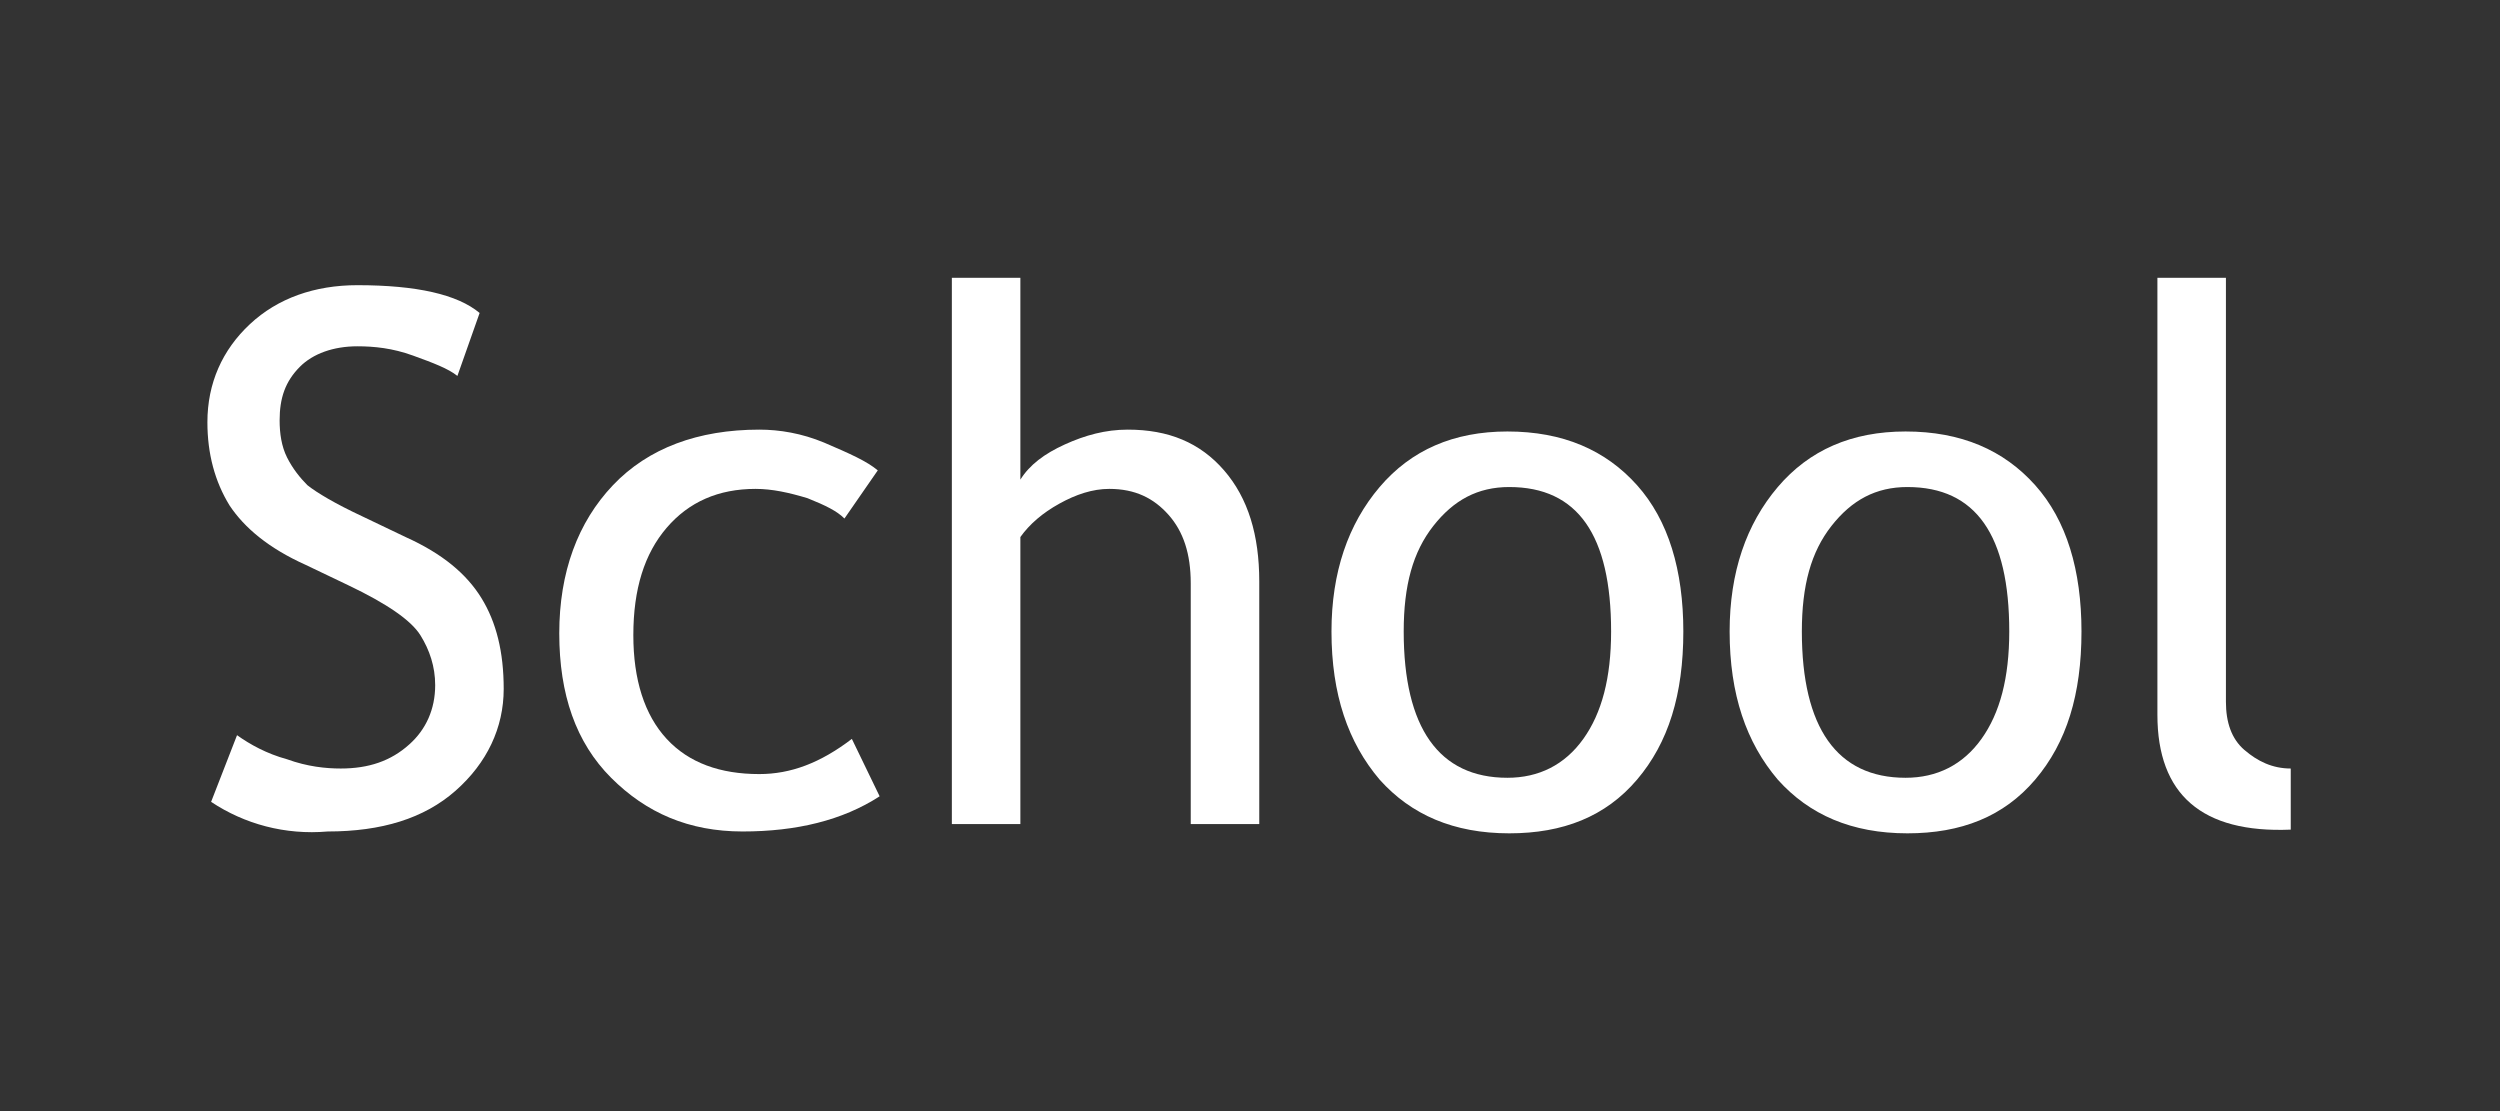
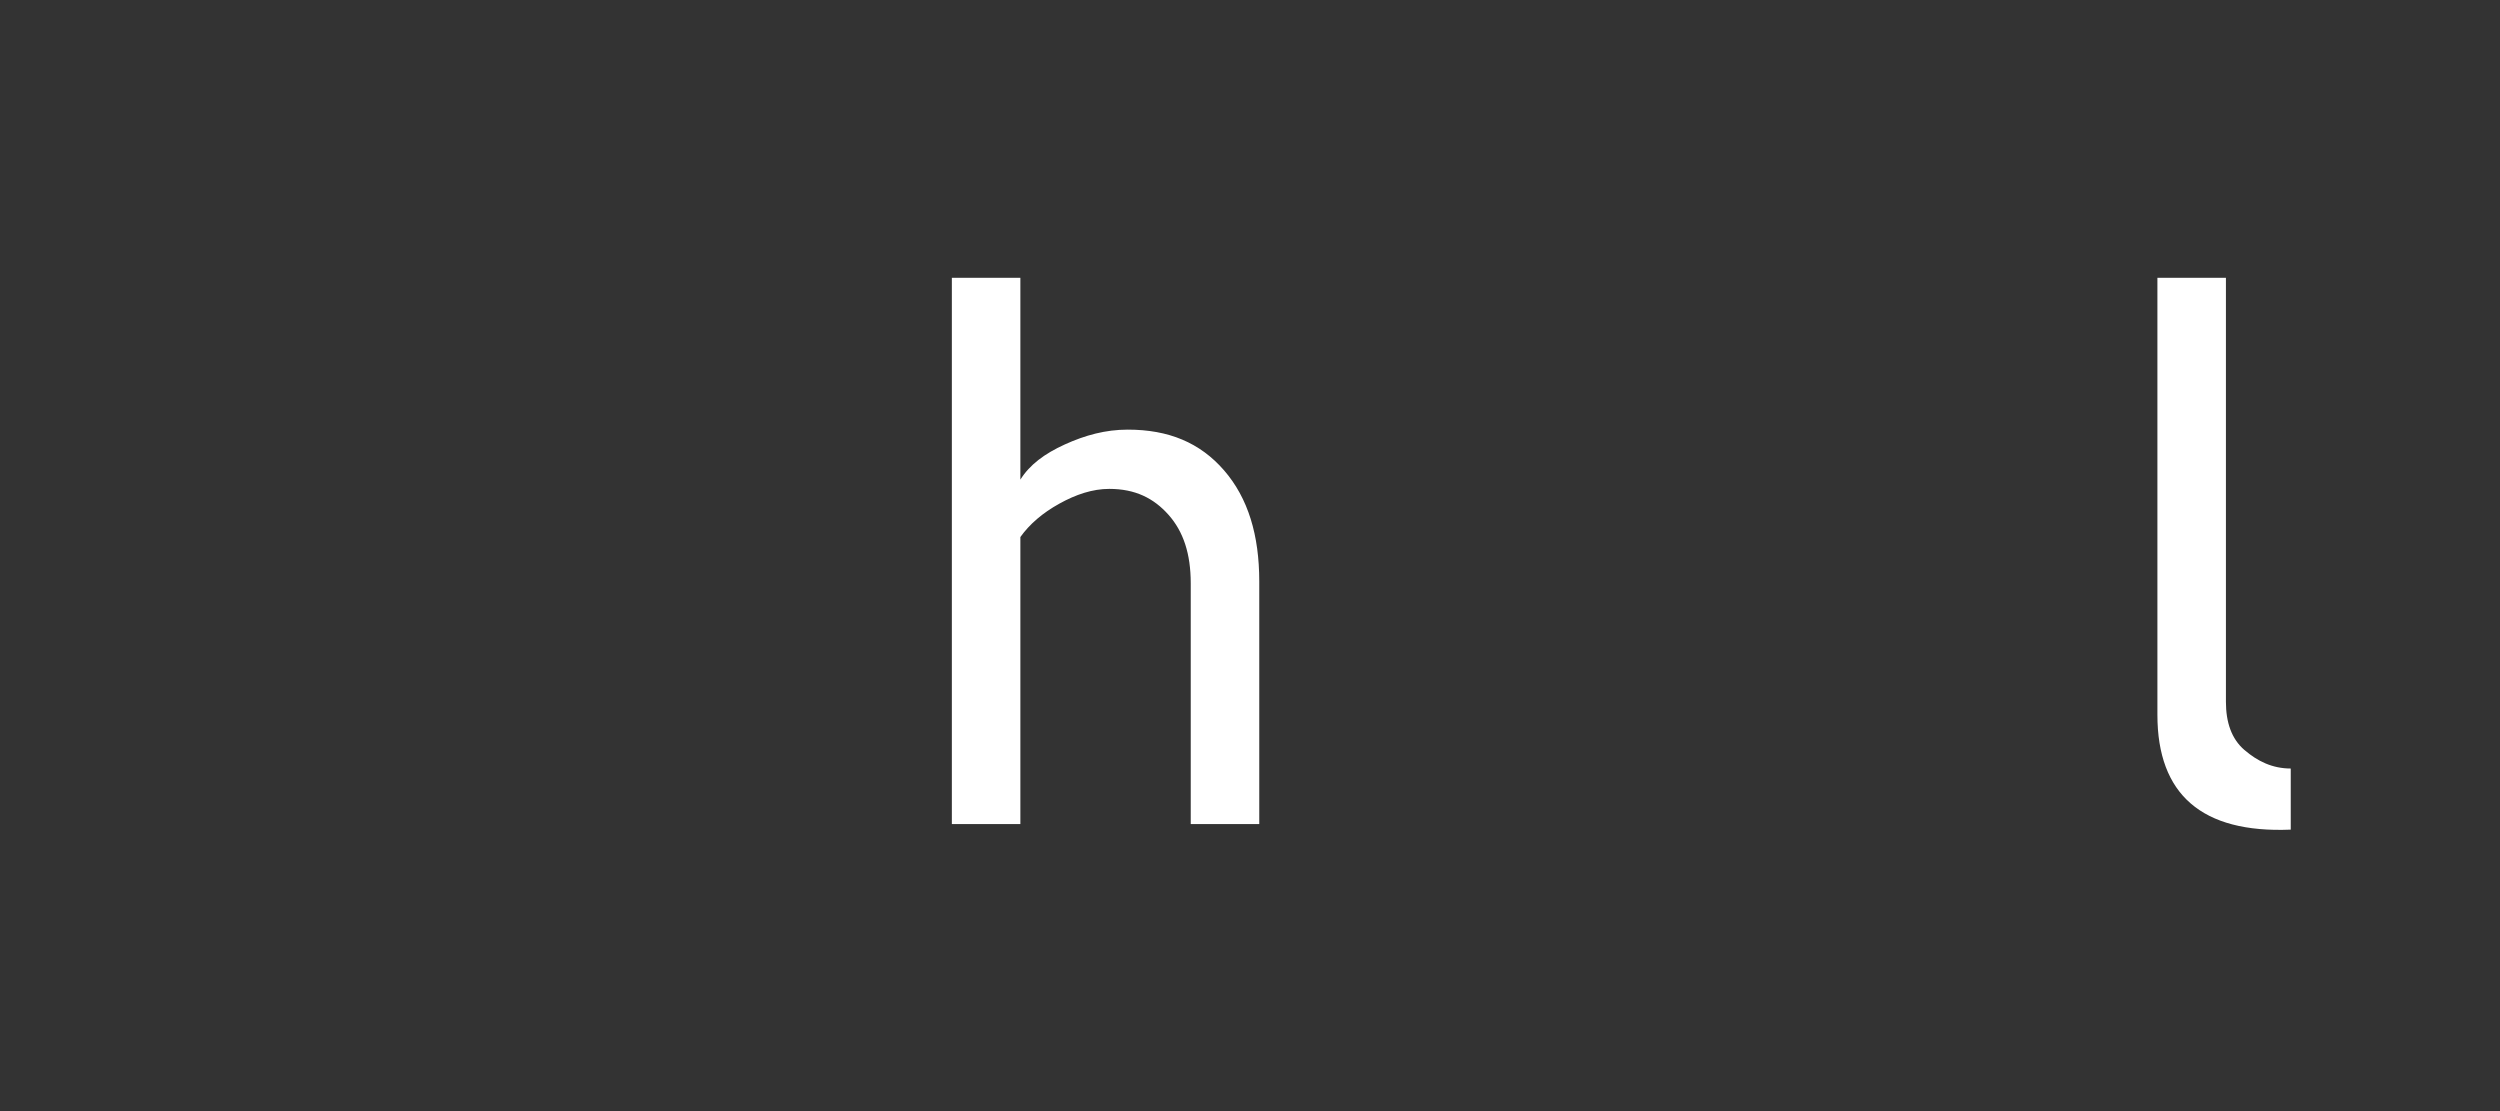
<svg xmlns="http://www.w3.org/2000/svg" version="1.1" id="Layer_1" x="0px" y="0px" viewBox="-412 251 135 60" style="enable-background:new -412 251 135 60;" xml:space="preserve">
  <rect x="-412" y="251" width="135" height="60" fill="#333333" stroke="none" />
  <style type="text/css">
	.st0{fill:#FFFFFF;}
</style>
  <g>
-     <path class="st0" d="M-400.6,294.3l1.4-3.6c0.7,0.5,1.6,1,2.7,1.3c1.1,0.4,2.1,0.5,2.9,0.5c1.5,0,2.7-0.4,3.7-1.3   c0.9-0.8,1.4-1.9,1.4-3.2c0-1-0.3-1.9-0.8-2.7c-0.5-0.8-1.8-1.7-3.9-2.7l-2.3-1.1c-2-0.9-3.3-2-4.1-3.2c-0.8-1.3-1.2-2.8-1.2-4.5   c0-2.1,0.8-3.9,2.3-5.3s3.5-2.1,5.8-2.1c3.2,0,5.4,0.5,6.6,1.5l-1.2,3.4c-0.5-0.4-1.3-0.7-2.4-1.1s-2.1-0.5-3-0.5   c-1.3,0-2.4,0.4-3.1,1.1c-0.8,0.8-1.1,1.7-1.1,2.9c0,0.7,0.1,1.4,0.4,2s0.7,1.1,1.1,1.5c0.5,0.4,1.5,1,3,1.7l2.3,1.1   c2,0.9,3.3,2,4.1,3.3c0.8,1.3,1.2,2.9,1.2,4.9c0,2.1-0.9,4-2.6,5.5s-4,2.2-6.9,2.2C-396.6,296.1-398.8,295.5-400.6,294.3z" />
-     <path class="st0" d="M-364.6,276.4l-1.8,2.6c-0.4-0.4-1-0.7-2-1.1c-1-0.3-1.9-0.5-2.8-0.5c-2,0-3.6,0.7-4.8,2.1s-1.8,3.3-1.8,5.8   c0,2.4,0.6,4.3,1.8,5.6s2.9,1.9,5,1.9c1.7,0,3.3-0.6,5-1.9l1.5,3.1c-2,1.3-4.5,1.9-7.4,1.9s-5.2-1-7.1-2.9s-2.8-4.5-2.8-7.8   s1-6,2.9-8s4.6-3,7.9-3c1.1,0,2.3,0.2,3.5,0.7C-366.1,275.5-365.2,275.9-364.6,276.4z" />
    <path class="st0" d="M-347.7,295.6v-13.1c0-1.6-0.4-2.8-1.2-3.7c-0.8-0.9-1.8-1.4-3.2-1.4c-0.9,0-1.8,0.3-2.7,0.8   c-0.9,0.5-1.6,1.1-2.1,1.8v15.5h-3.7V266h3.7v10.9c0.5-0.8,1.3-1.4,2.4-1.9s2.2-0.8,3.4-0.8c2.2,0,3.9,0.7,5.2,2.2s1.9,3.5,1.9,6   v13.1H-347.7z" />
-     <path class="st0" d="M-340.1,285.1c0-3.2,0.9-5.8,2.6-7.8s4-3,6.9-3c3,0,5.3,1,7,2.9s2.5,4.6,2.5,7.9c0,3.4-0.8,6-2.5,8   s-4,2.9-6.9,2.9c-3,0-5.3-1-7-2.9C-339.2,291.1-340.1,288.5-340.1,285.1z M-336.2,285.1c0,5.2,1.9,7.9,5.6,7.9   c1.7,0,3.1-0.7,4.1-2.1s1.5-3.3,1.5-5.8c0-5.2-1.8-7.8-5.5-7.8c-1.7,0-3,0.7-4.1,2.1S-336.2,282.6-336.2,285.1z" />
-     <path class="st0" d="M-318.6,285.1c0-3.2,0.9-5.8,2.6-7.8s4-3,6.9-3c3,0,5.3,1,7,2.9s2.5,4.6,2.5,7.9c0,3.4-0.8,6-2.5,8   s-4,2.9-6.9,2.9c-3,0-5.3-1-7-2.9C-317.7,291.1-318.6,288.5-318.6,285.1z M-314.7,285.1c0,5.2,1.9,7.9,5.6,7.9   c1.7,0,3.1-0.7,4.1-2.1s1.5-3.3,1.5-5.8c0-5.2-1.8-7.8-5.5-7.8c-1.7,0-3,0.7-4.1,2.1S-314.7,282.6-314.7,285.1z" />
    <path class="st0" d="M-295.5,289.6V266h3.7v22.9c0,1.1,0.3,2,1,2.6s1.5,1,2.5,1v3.3C-293.1,296-295.5,293.9-295.5,289.6z" />
  </g>
</svg>